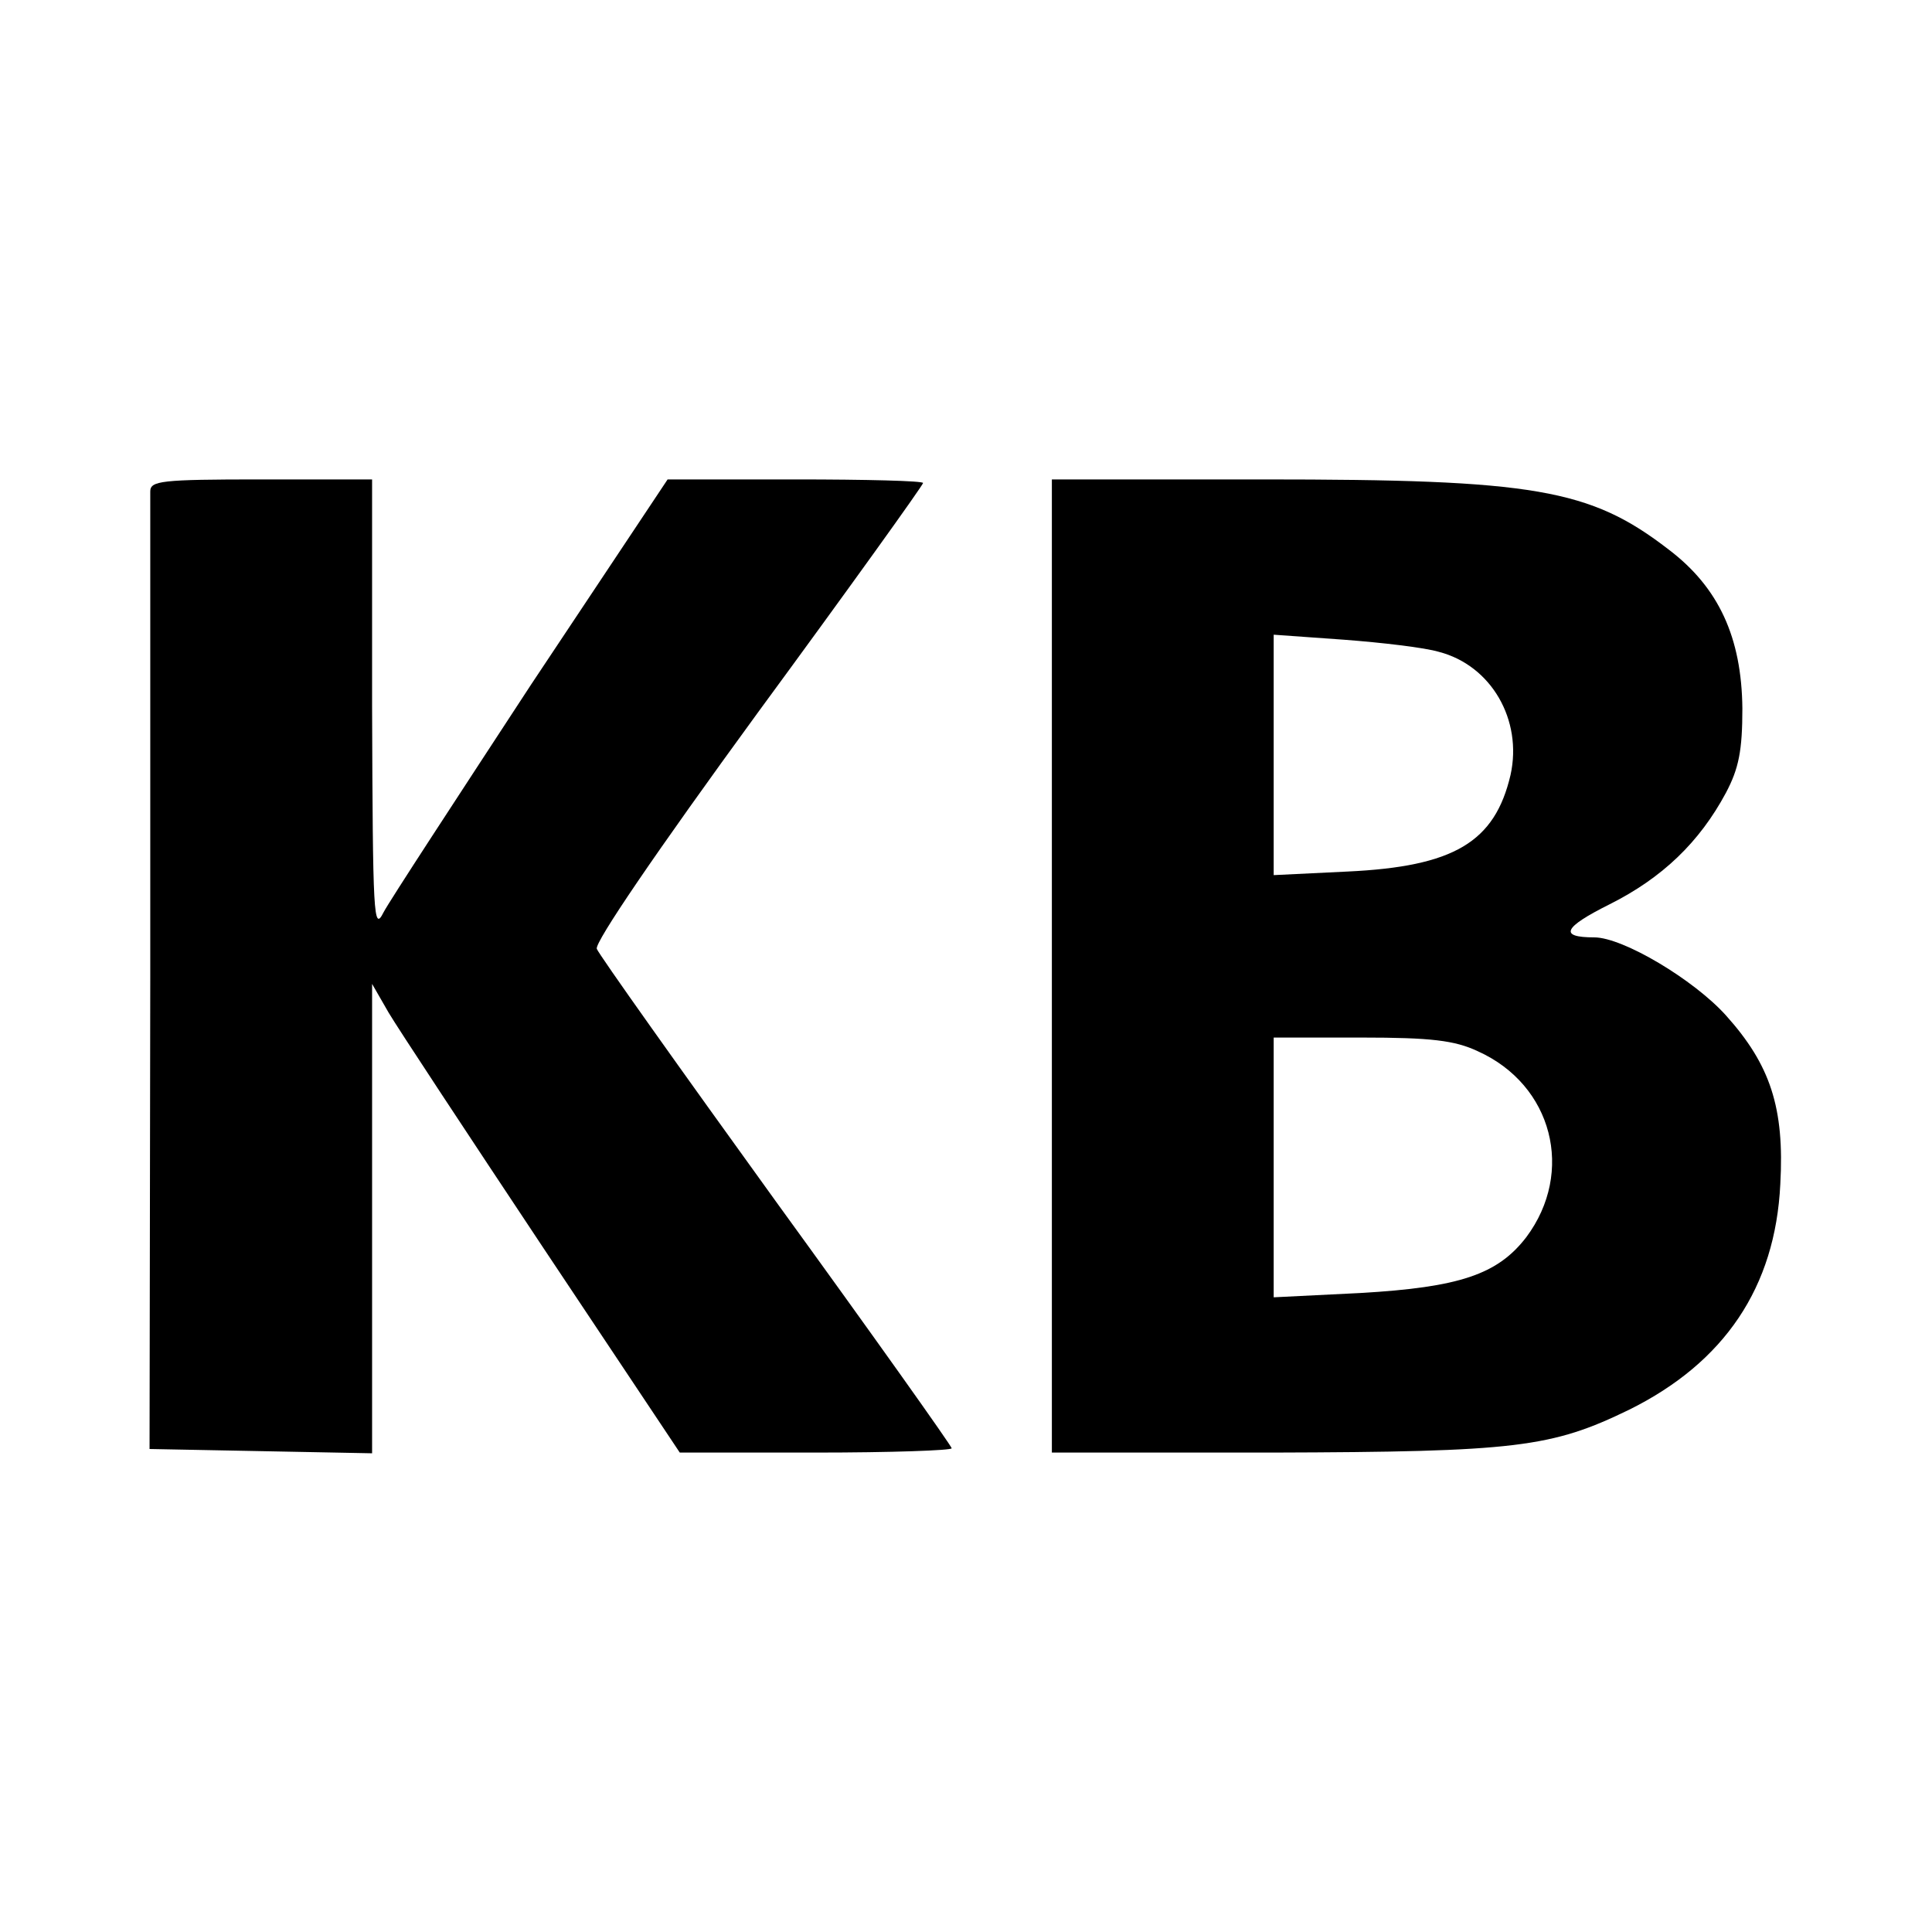
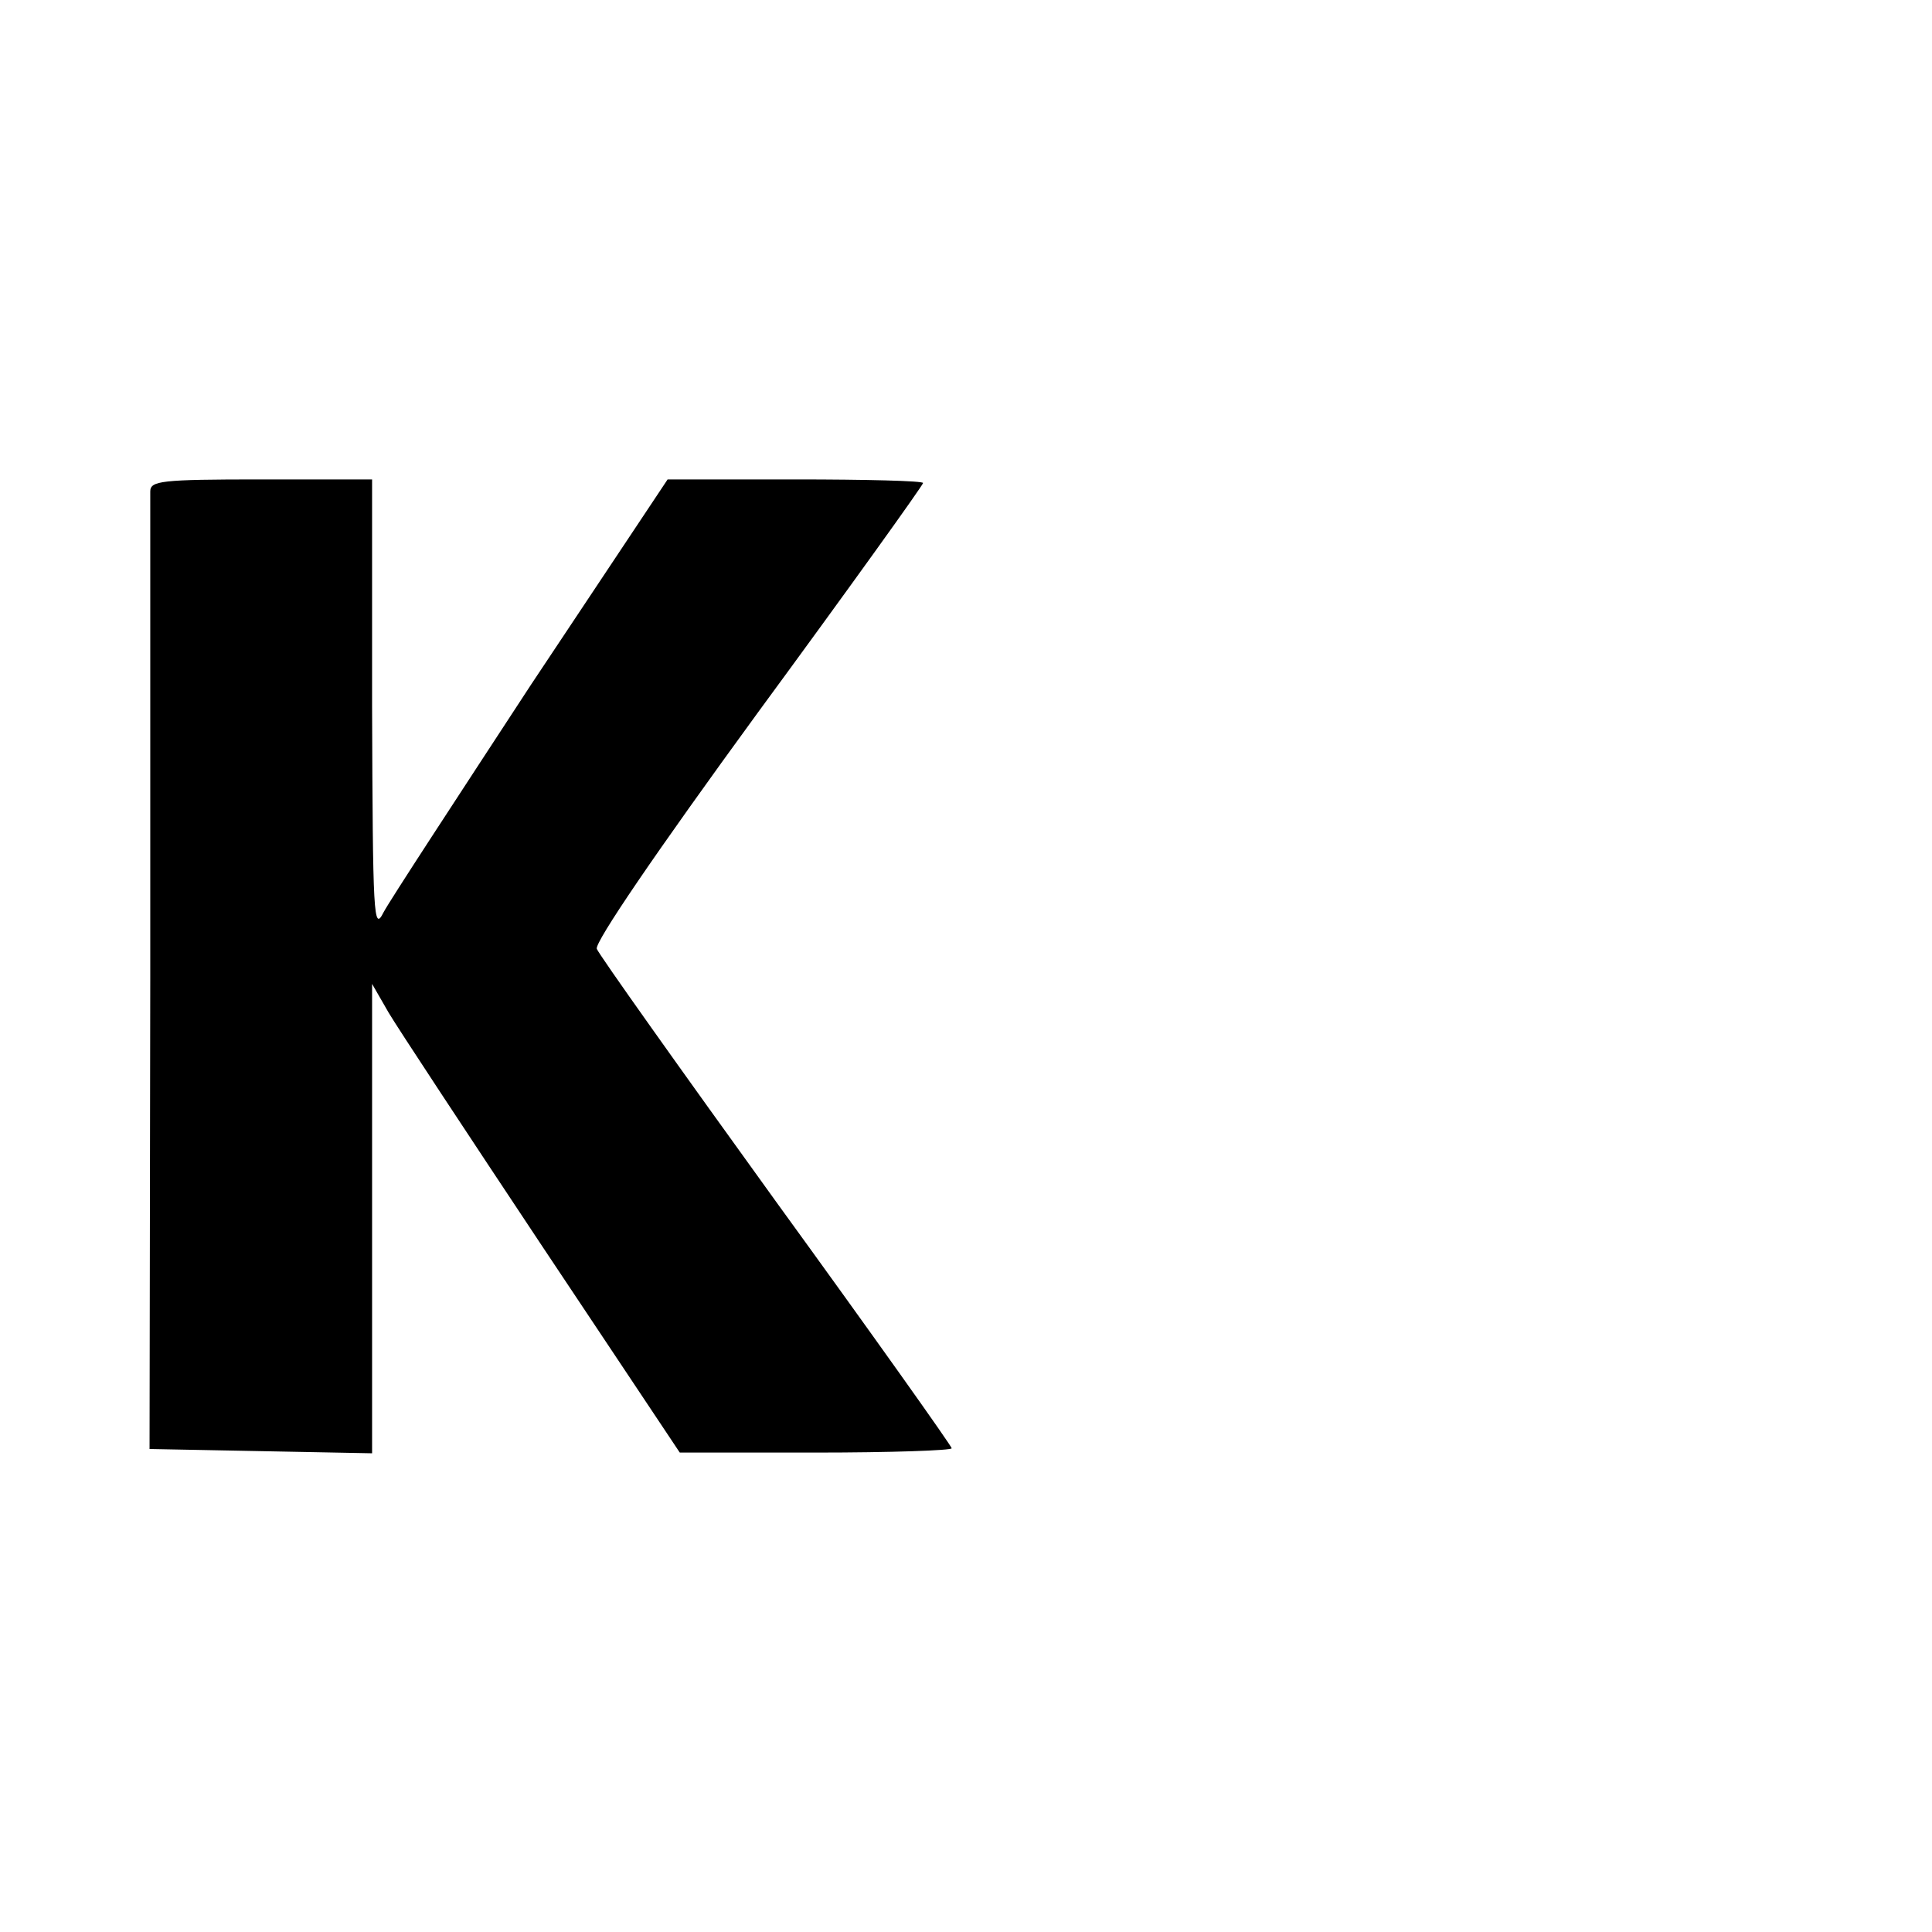
<svg xmlns="http://www.w3.org/2000/svg" version="1.0" width="270pt" height="270pt" viewBox="0 0 270 270" preserveAspectRatio="xMidYMid meet">
  <g transform="translate(0,270) scale(0.1,-0.1)" fill="#000000" stroke="none">
    <path d="M210 2013 c0 -10 0 -315 0 -678 l-1 -660 156 -3 155 -3 0 328 0 328 23 -40 c13 -22 110 -169 215 -327 l192 -288 190 0 c105 0 190 3 190 6 0 3 -110 158 -245 344 -135 187 -248 346 -251 354 -3 9 82 134 225 330 127 173 231 318 231 321 0 3 -80 5 -178 5 l-179 0 -191 -287 c-104 -159 -197 -301 -206 -318 -14 -28 -15 -6 -16 288 l0 317 -155 0 c-141 0 -155 -2 -155 -17z" />
-     <path d="M1470 1350 l0 -680 308 0 c341 1 390 7 499 60 133 66 204 171 211 315 6 107 -14 167 -76 236 -45 50 -144 109 -184 109 -50 0 -43 14 21 46 74 37 126 87 163 156 18 34 23 59 23 118 -1 99 -33 169 -103 222 -110 85 -188 98 -567 98 l-295 0 0 -680z m541 439 c73 -19 117 -95 100 -172 -22 -94 -79 -128 -228 -135 l-103 -5 0 168 0 168 98 -7 c53 -4 113 -11 133 -17z m54 -558 c105 -47 136 -169 68 -260 -40 -52 -93 -70 -232 -78 l-121 -6 0 181 0 182 123 0 c97 0 130 -4 162 -19z" />
  </g>
</svg>